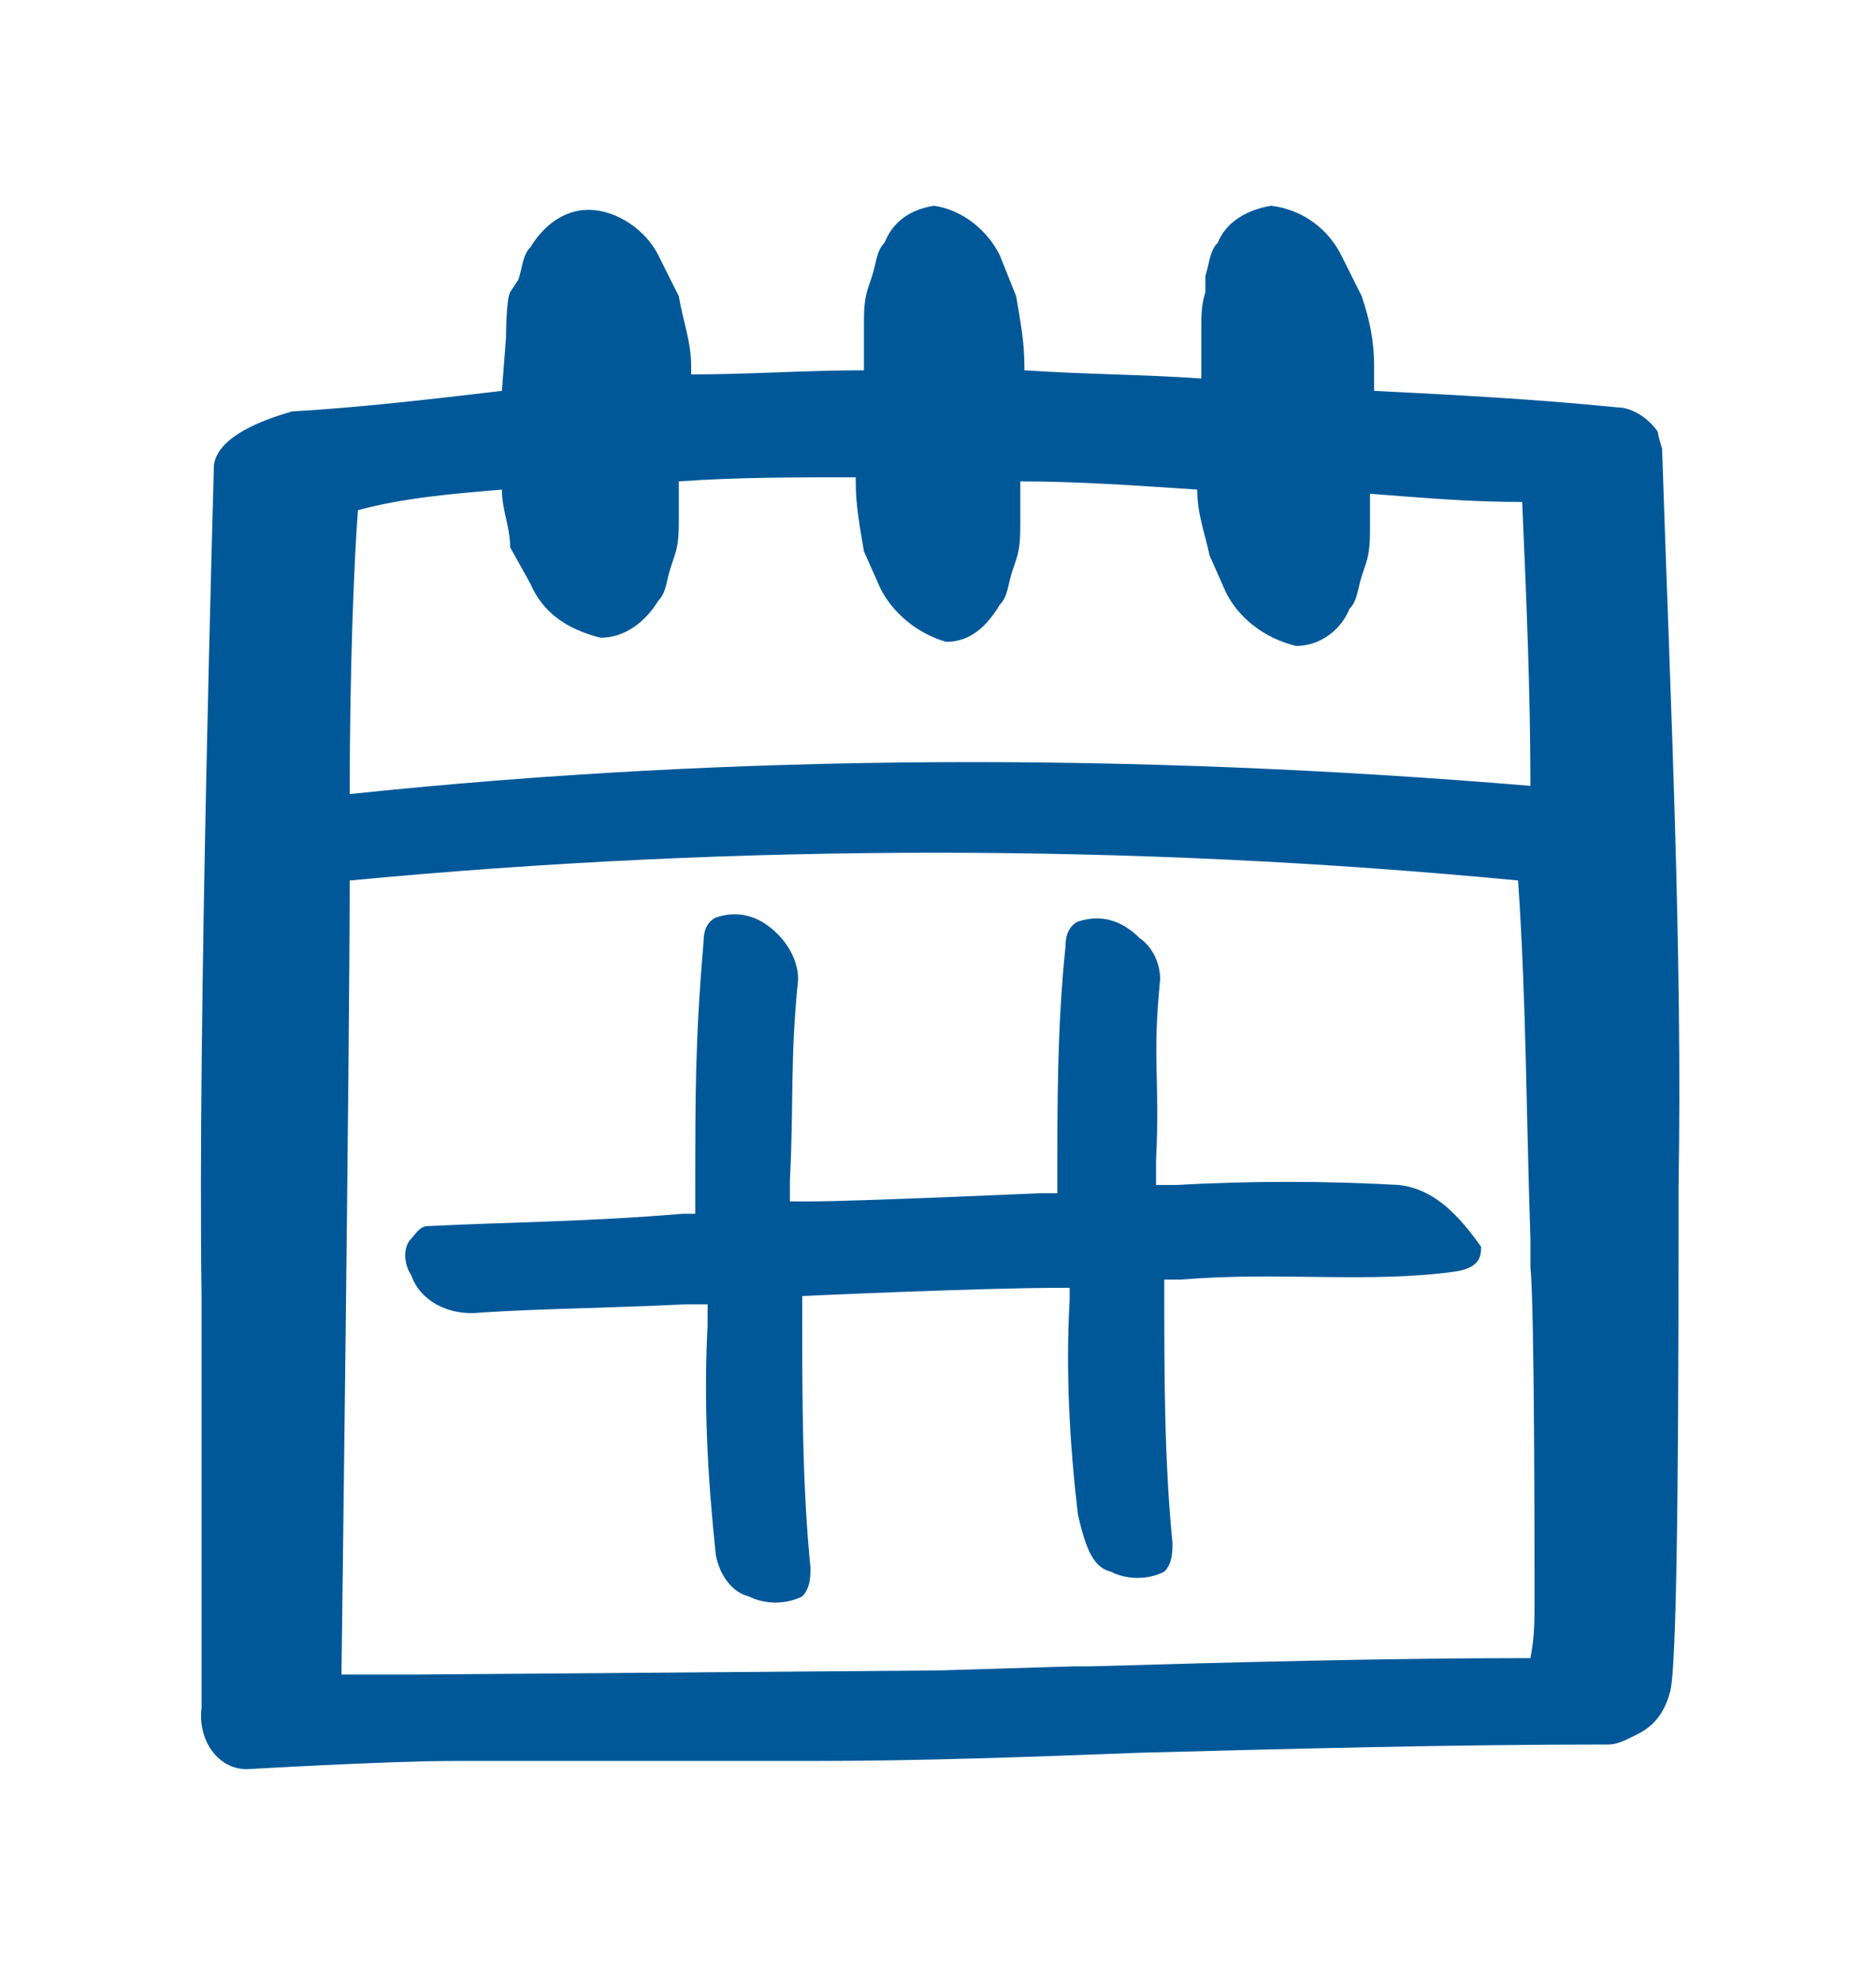
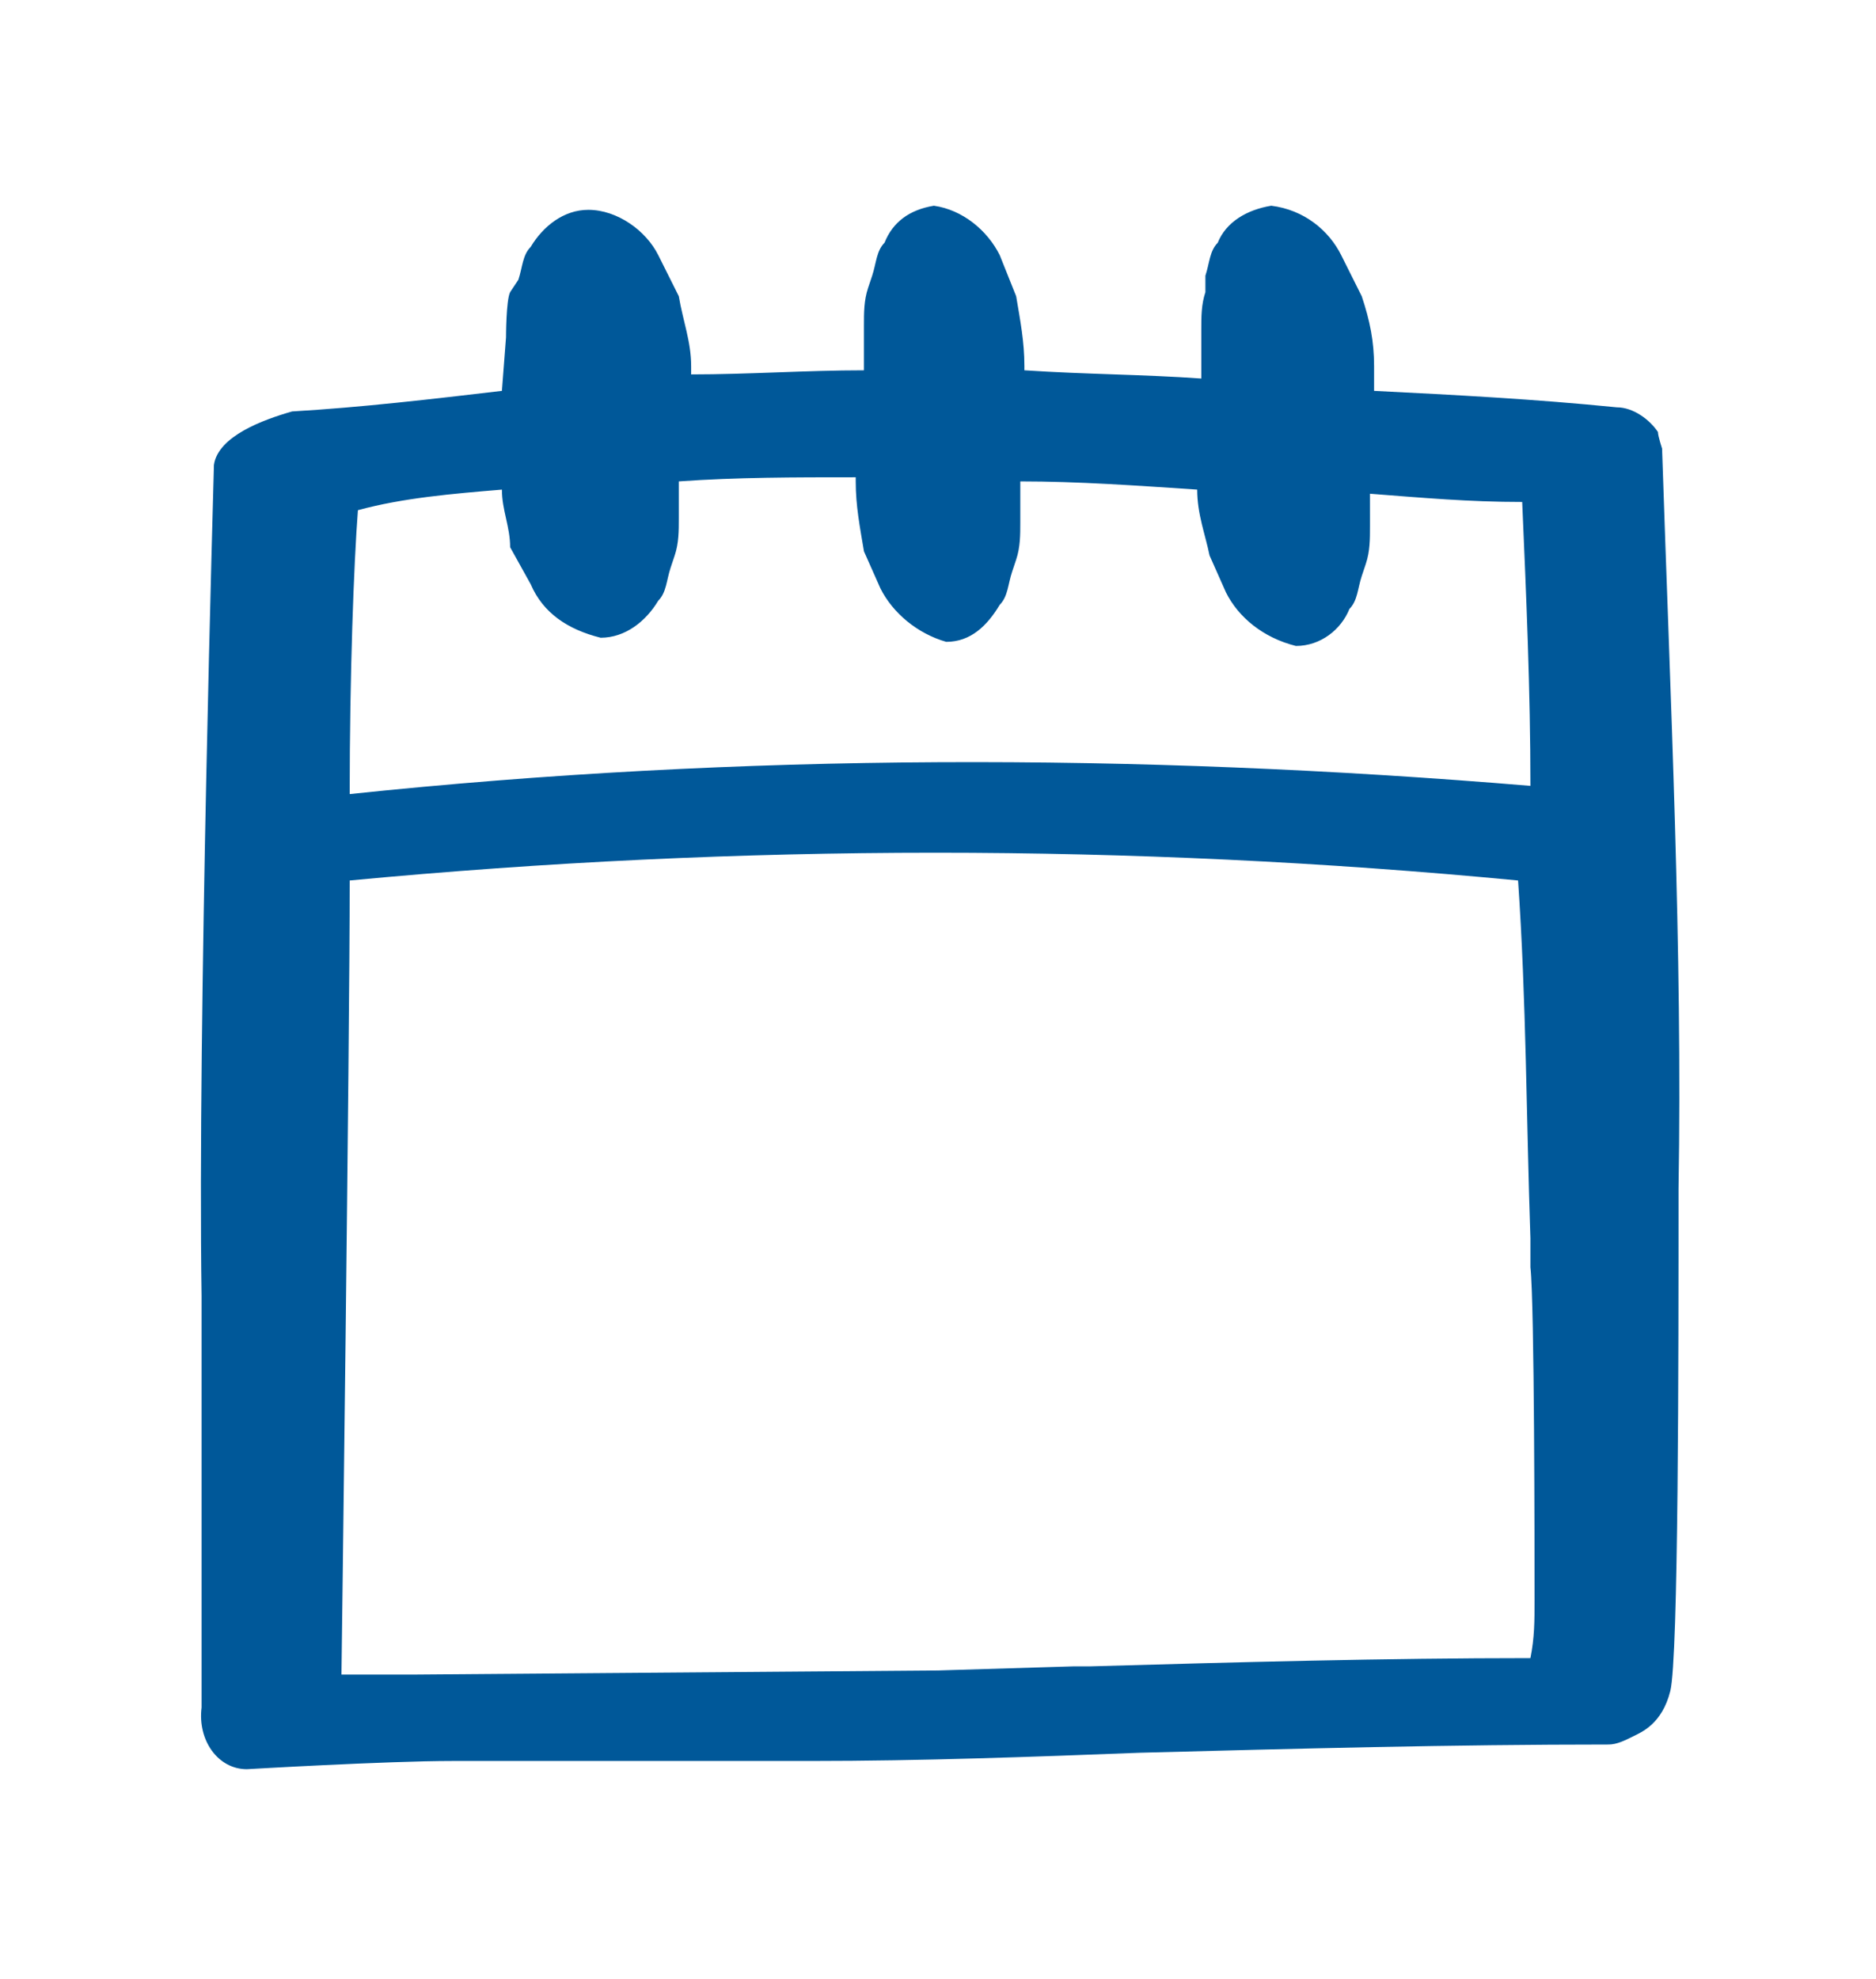
<svg xmlns="http://www.w3.org/2000/svg" version="1.1" id="Ebene_1" x="0px" y="0px" viewBox="0 0 45.6 48.1" style="enable-background:new 0 0 45.6 48.1;" xml:space="preserve">
  <style type="text/css">
	.st0{fill:#005899;}
</style>
  <g>
    <path class="st0" d="M40.4,10.9c0,0-0.1-0.3-0.1-0.4c-0.2-0.3-0.6-0.6-1-0.6c-2-0.2-3.9-0.3-5.9-0.4V8.9c0-0.6-0.1-1.1-0.3-1.7   l-0.5-1c-0.3-0.6-0.9-1.1-1.7-1.2c-0.6,0.1-1.1,0.4-1.3,0.9c-0.2,0.2-0.2,0.5-0.3,0.8l0,0.4c-0.1,0.3-0.1,0.6-0.1,0.9v0.2v1   c-1.4-0.1-2.8-0.1-4.3-0.2V8.9c0-0.6-0.1-1.1-0.2-1.7l-0.4-1c-0.3-0.6-0.9-1.1-1.6-1.2c-0.6,0.1-1,0.4-1.2,0.9   c-0.2,0.2-0.2,0.5-0.3,0.8l-0.1,0.3c-0.1,0.3-0.1,0.6-0.1,0.9v0.2v0.9c-1.4,0-2.8,0.1-4.2,0.1V8.9c0-0.6-0.2-1.1-0.3-1.7l-0.5-1   c-0.3-0.6-1-1.1-1.7-1.1c-0.6,0-1.1,0.4-1.4,0.9c-0.2,0.2-0.2,0.5-0.3,0.8l-0.2,0.3c-0.1,0.2-0.1,1.1-0.1,1.1l-0.1,1.3   C10.5,9.7,8.8,9.9,7.1,10c-0.7,0.2-1.8,0.6-1.9,1.3c0,0.1-0.4,13.6-0.3,20.2c0,3.3,0,6.7,0,10l0,0C4.8,42.3,5.3,43,6,43   c0,0,3.4-0.2,5-0.2h8.7c2.7,0,5.4-0.1,8-0.2c3.8-0.1,7.6-0.2,11.4-0.2c0.2,0,0.4-0.1,0.6-0.2s0.7-0.3,0.9-1.1s0.2-8.1,0.2-12.2   C40.9,23.1,40.6,17,40.4,10.9z M12.2,11.9c0,0.5,0.2,0.9,0.2,1.4l0.5,0.9c0.3,0.7,0.9,1.1,1.7,1.3c0.6,0,1.1-0.4,1.4-0.9   c0.2-0.2,0.2-0.5,0.3-0.8l0.1-0.3c0.1-0.3,0.1-0.6,0.1-0.9v-0.3v-0.6c1.4-0.1,2.8-0.1,4.3-0.1v0.1c0,0.6,0.1,1.1,0.2,1.7l0.4,0.9   c0.3,0.6,0.9,1.1,1.6,1.3c0.6,0,1-0.4,1.3-0.9c0.2-0.2,0.2-0.5,0.3-0.8l0.1-0.3c0.1-0.3,0.1-0.6,0.1-0.9v-0.3v-0.7   c1.4,0,2.8,0.1,4.3,0.2c0,0.6,0.2,1.1,0.3,1.6l0.4,0.9c0.3,0.6,0.9,1.1,1.7,1.3c0.6,0,1.1-0.4,1.3-0.9c0.2-0.2,0.2-0.5,0.3-0.8   l0.1-0.3c0.1-0.3,0.1-0.6,0.1-0.9v-0.3V12c1.3,0.1,2.4,0.2,3.7,0.2c0.1,2.3,0.2,4.6,0.2,6.9c-9.6-0.8-19.2-0.8-28.7,0.2   c0-2.9,0.1-5.6,0.2-6.9C9.8,12.1,11,12,12.2,11.9z M37.3,38.9L37.3,38.9c0,0.5,0,0.9-0.1,1.4c-3.5,0-7.2,0.1-10.7,0.2h-0.4   l-3.3,0.1l-12.8,0.1H8.3c0,0,0.2-15.3,0.2-19.3c9.5-0.9,19-0.9,28.4,0c0.2,2.9,0.2,5.8,0.3,8.7v0.6v0.1   C37.3,31.7,37.3,37.7,37.3,38.9z" />
-     <path class="st0" d="M34,28.8c-1.8-0.1-3.6-0.1-5.4,0h-0.5v-0.6c0.1-2-0.1-2.4,0.1-4.4c0-0.4-0.2-0.8-0.5-1   c-0.4-0.4-0.9-0.6-1.5-0.4c-0.2,0.1-0.3,0.3-0.3,0.6c-0.2,1.9-0.2,3.8-0.2,5.7V29h-0.4c0,0-4.5,0.2-5.6,0.2h-0.5v-0.5   c0.1-2,0-2.9,0.2-4.9c0-0.4-0.2-0.8-0.5-1.1c-0.4-0.4-0.9-0.6-1.5-0.4c-0.2,0.1-0.3,0.3-0.3,0.6c-0.2,2.4-0.2,3.6-0.2,6.1v0.5h-0.3   c-2.4,0.2-4.2,0.2-6.2,0.3c-0.2,0-0.3,0.2-0.4,0.3c-0.2,0.2-0.2,0.6,0,0.9c0.2,0.6,0.9,1,1.7,0.9c1.6-0.1,2.9-0.1,5-0.2h0.5v0.5   c-0.1,1.9,0,3.7,0.2,5.6c0.1,0.5,0.4,0.9,0.8,1c0.4,0.2,0.9,0.2,1.3,0c0.2-0.2,0.2-0.5,0.2-0.7c-0.2-2-0.2-4.1-0.2-6.2v-0.4   c0,0,4.3-0.2,6.3-0.2h0.2v0.3c-0.1,1.7,0,3.5,0.2,5.2c0.2,0.9,0.4,1.3,0.8,1.4c0.4,0.2,0.9,0.2,1.3,0c0.2-0.2,0.2-0.5,0.2-0.7   c-0.2-2-0.2-4.1-0.2-6.2v-0.2h0.4c2.4-0.2,4.6,0.1,6.7-0.2c0.6-0.1,0.6-0.4,0.6-0.6C35.5,29.6,34.9,28.9,34,28.8z" />
  </g>
</svg>